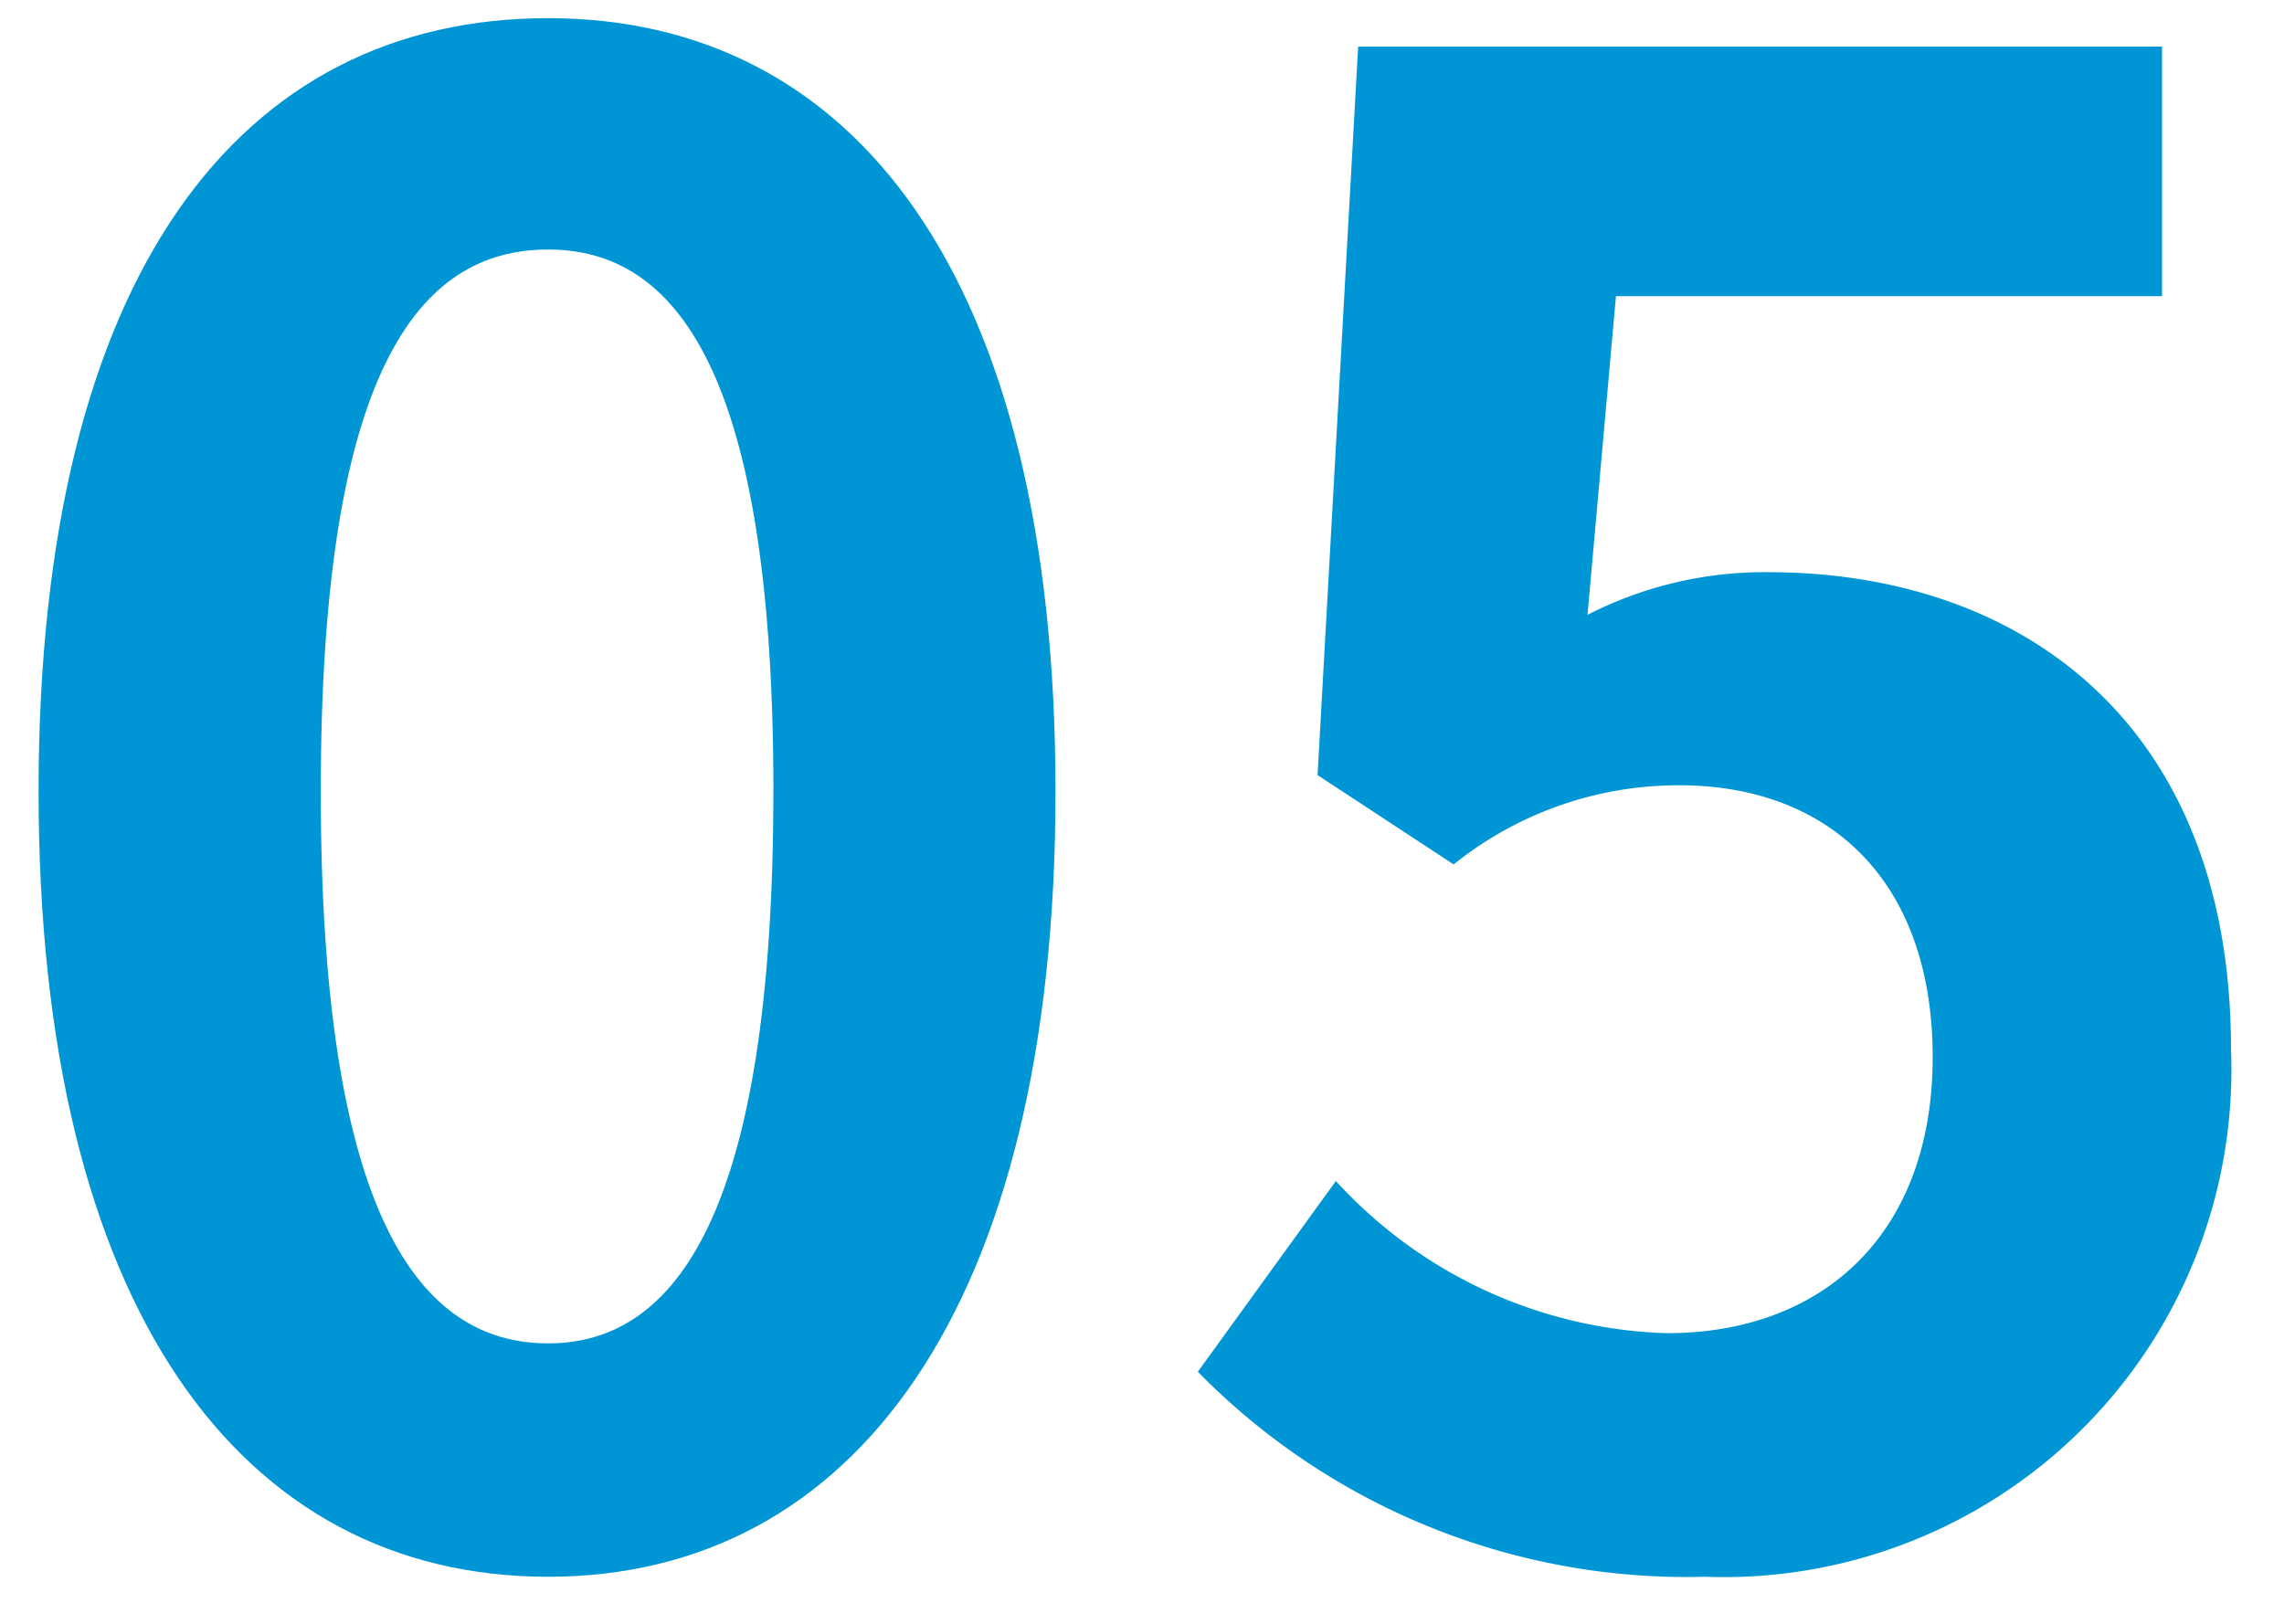
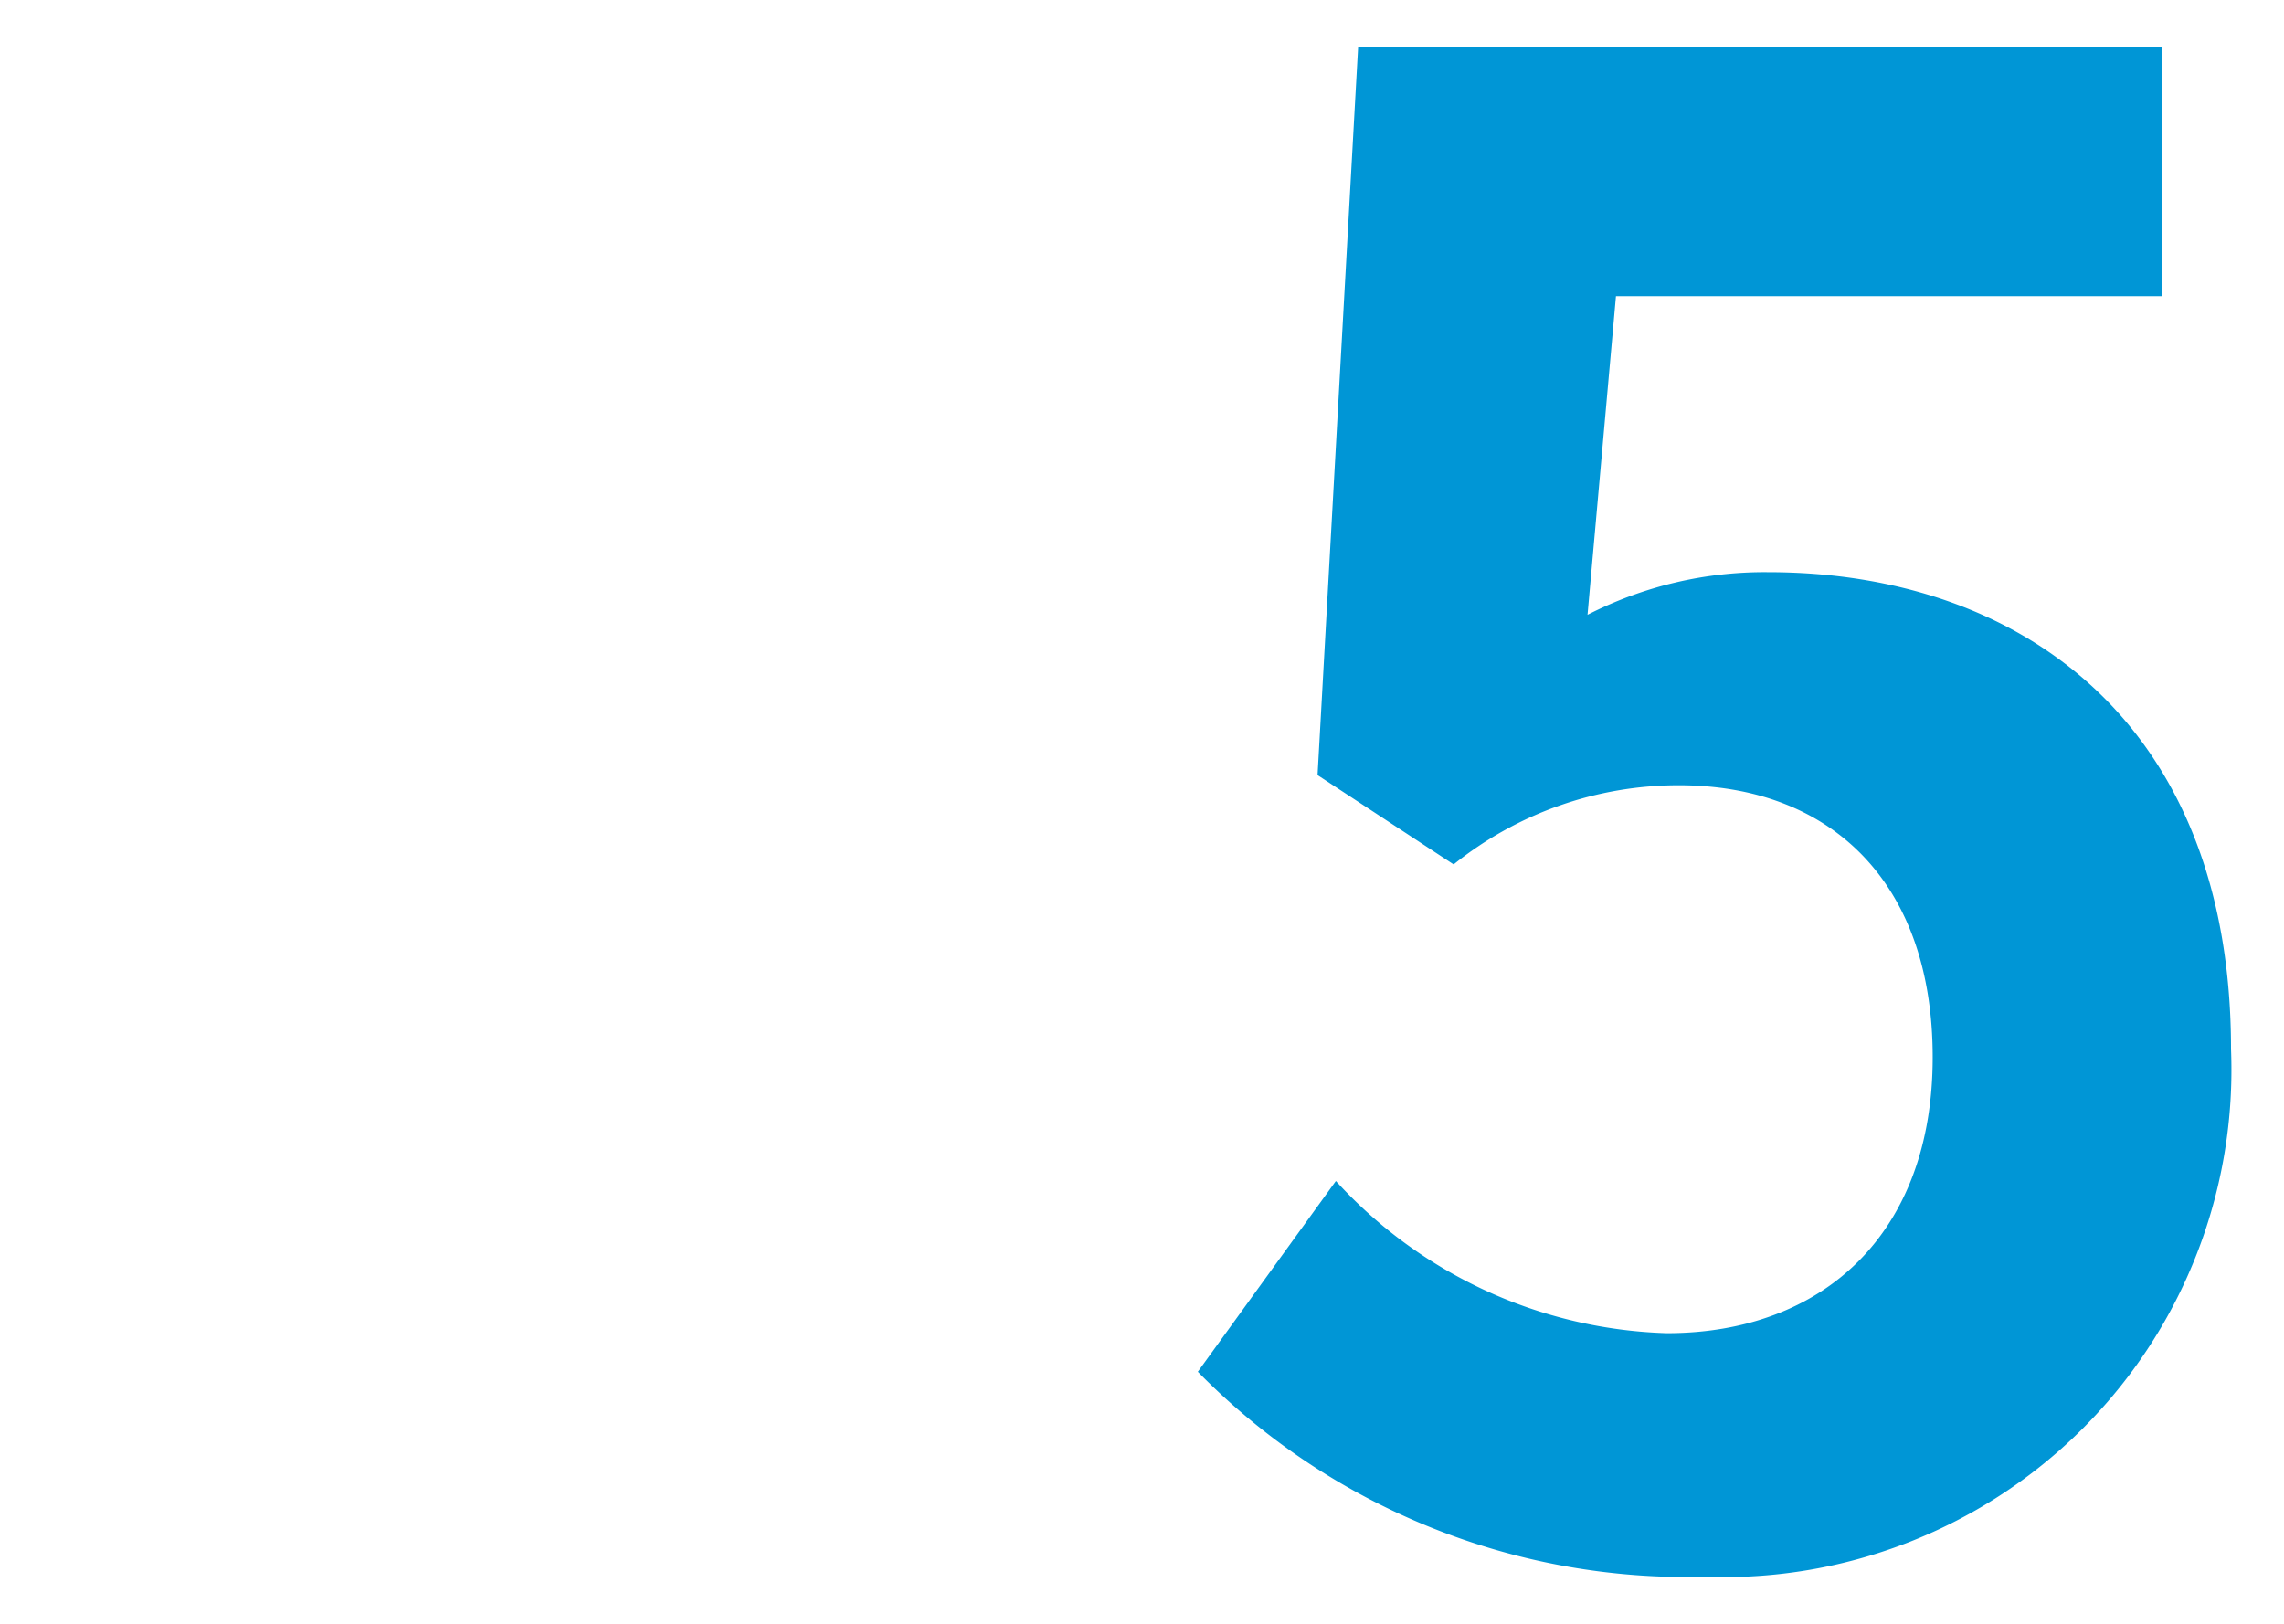
<svg xmlns="http://www.w3.org/2000/svg" viewBox="0 0 45 32">
  <defs>
    <style>.cls-1{fill:#0096d6;}.cls-2{fill:none;}</style>
  </defs>
  <g id="レイヤー_2" data-name="レイヤー 2">
    <g id="layout">
-       <path class="cls-1" d="M.76,15.596C.76,5.357,4.759.358,10.798.358c5.999,0,9.998,5.04,9.998,15.238s-3.999,15.477-9.998,15.477C4.759,31.073.76,25.794.76,15.596Zm14.478,0c0-8.279-1.92-10.679-4.439-10.679-2.56,0-4.479,2.4-4.479,10.679,0,8.318,1.92,10.878,4.479,10.878C13.317,26.474,15.237,23.914,15.237,15.596Z" />
      <path class="cls-1" d="M23.6,27.033l2.72-3.759a9.198,9.198,0,0,0,6.519,2.999c3.079,0,5.239-1.959,5.239-5.439,0-3.439-2-5.359-4.999-5.359a7.079,7.079,0,0,0-4.439,1.56L25.959,15.275,26.759.918H42.597V5.837H31.838l-.56,6.279a7.65,7.65,0,0,1,3.56-.84c4.959,0,9.118,2.959,9.118,9.398A10,10,0,0,1,33.598,31.073,13.486,13.486,0,0,1,23.6,27.033Z" />
-       <rect id="_スライス_" data-name="&lt;スライス&gt;" class="cls-2" width="45" height="32" />
    </g>
  </g>
</svg>